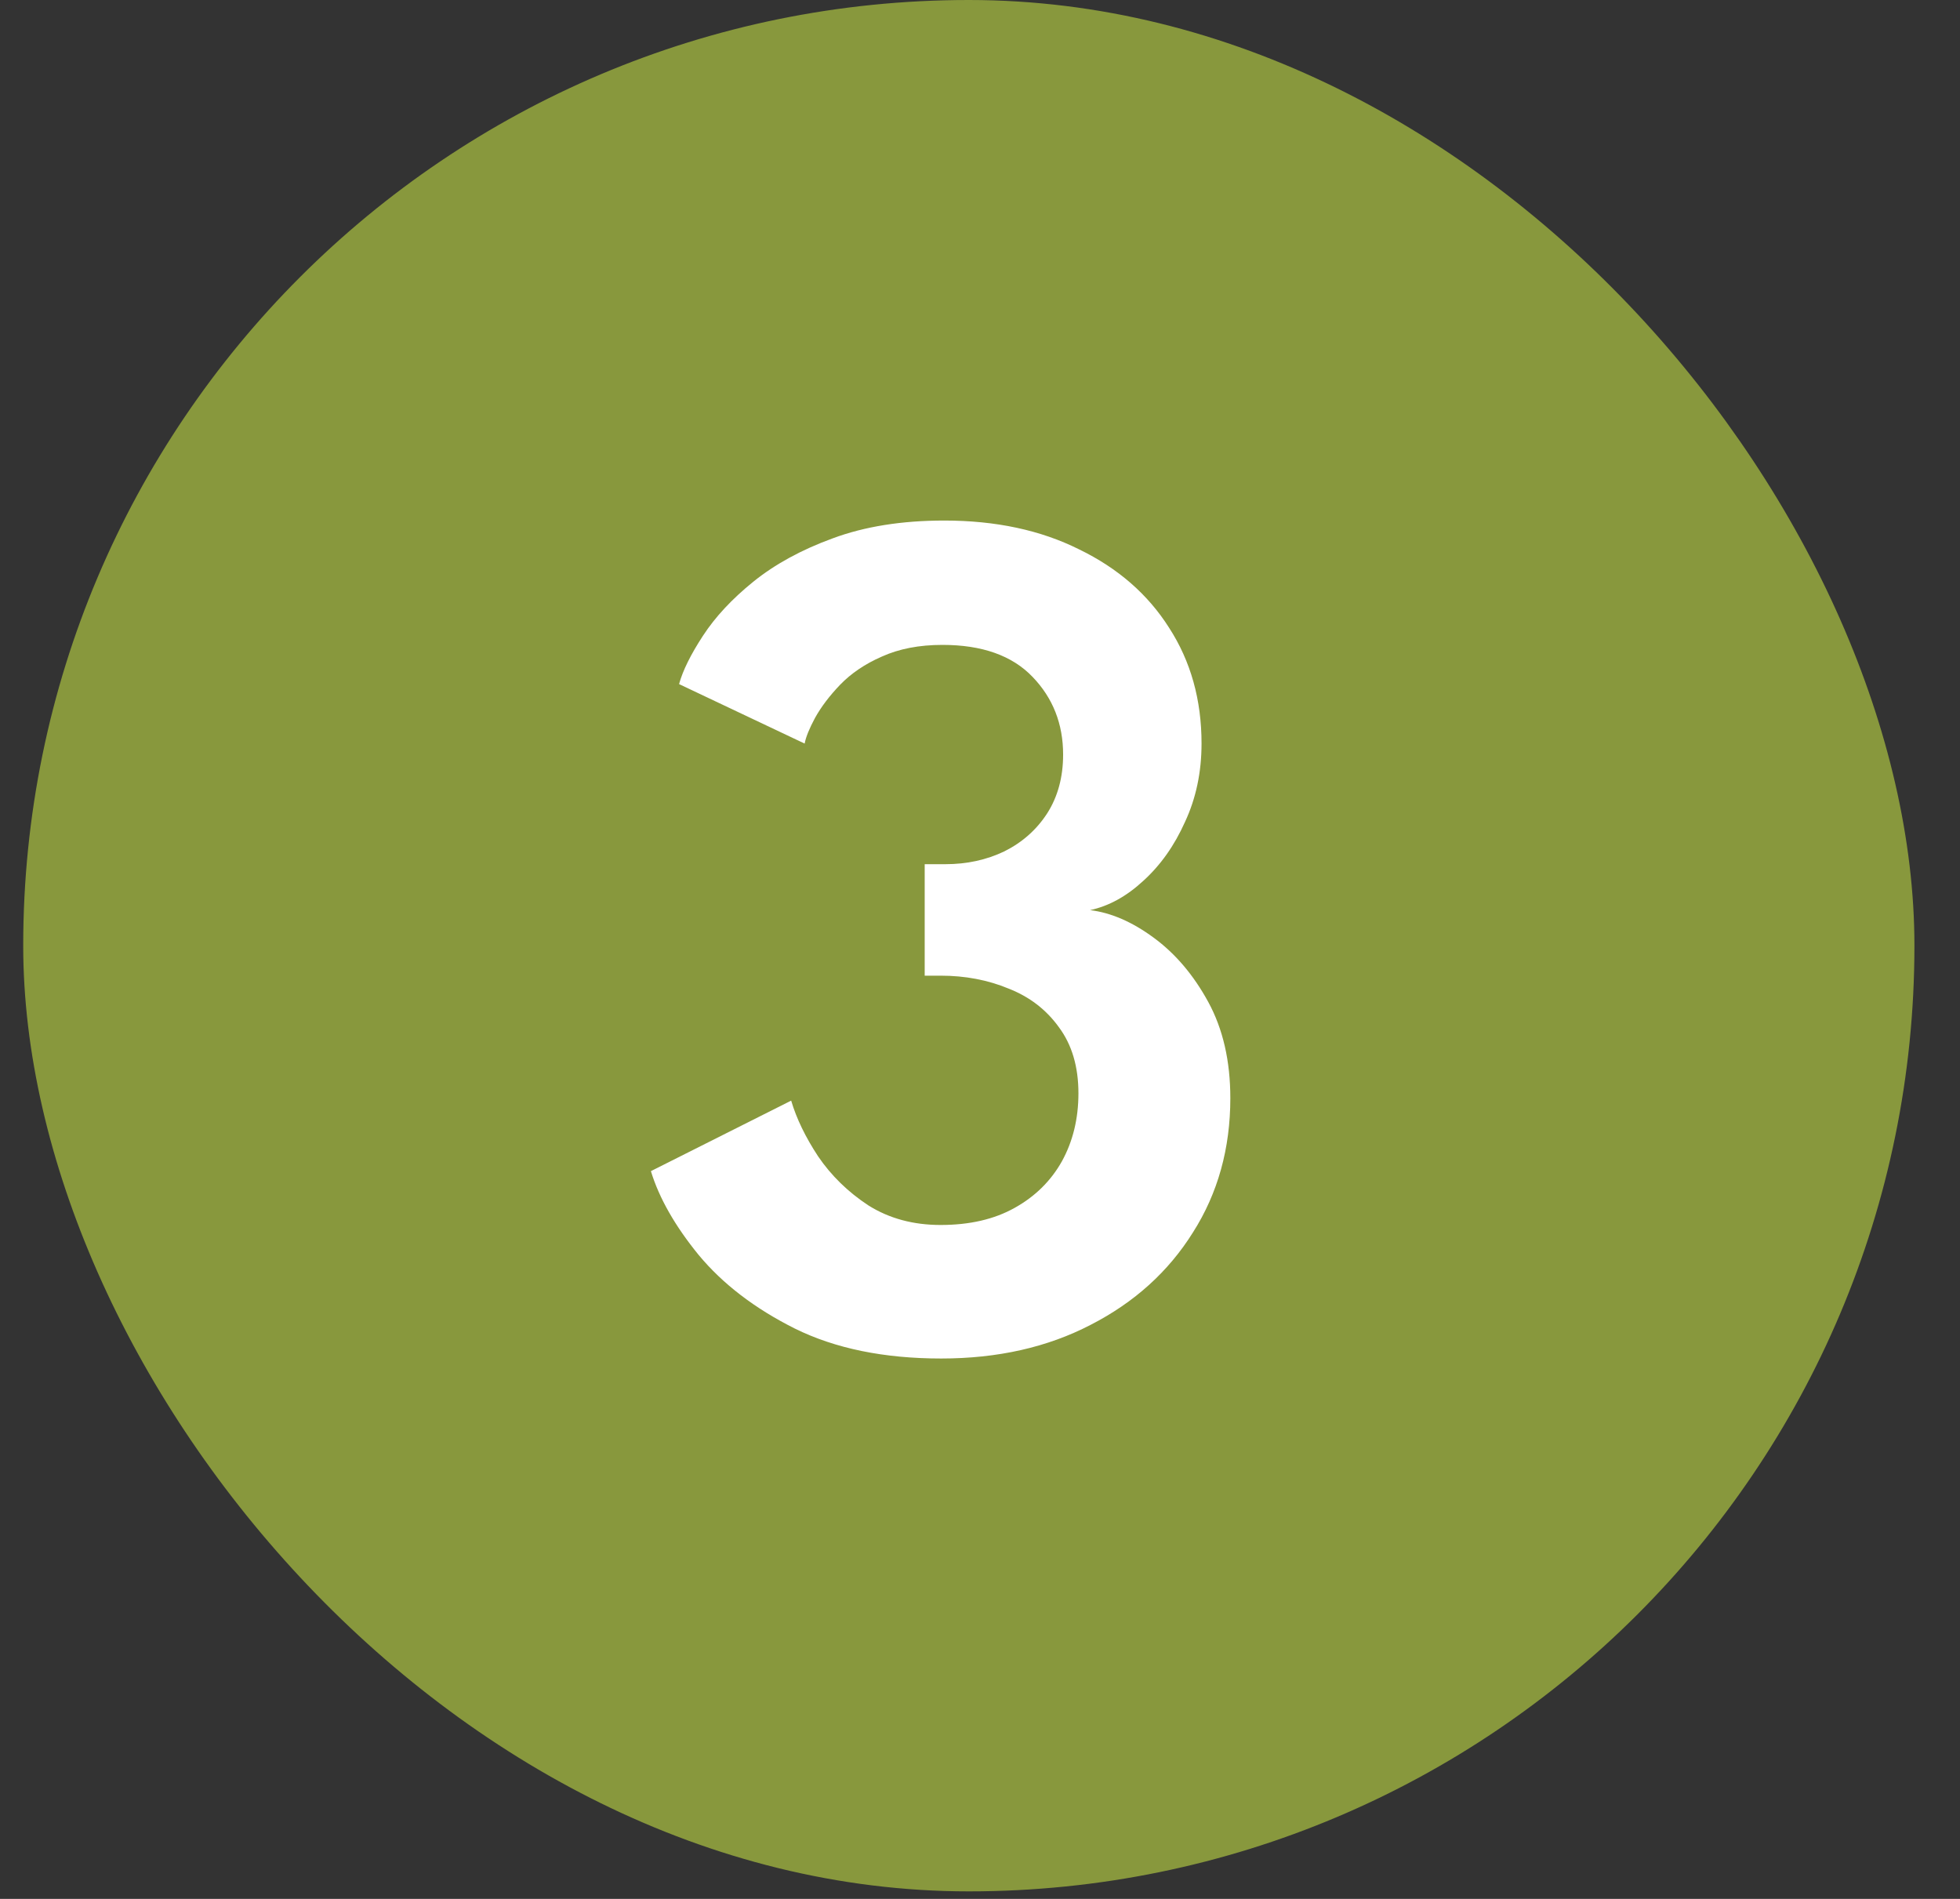
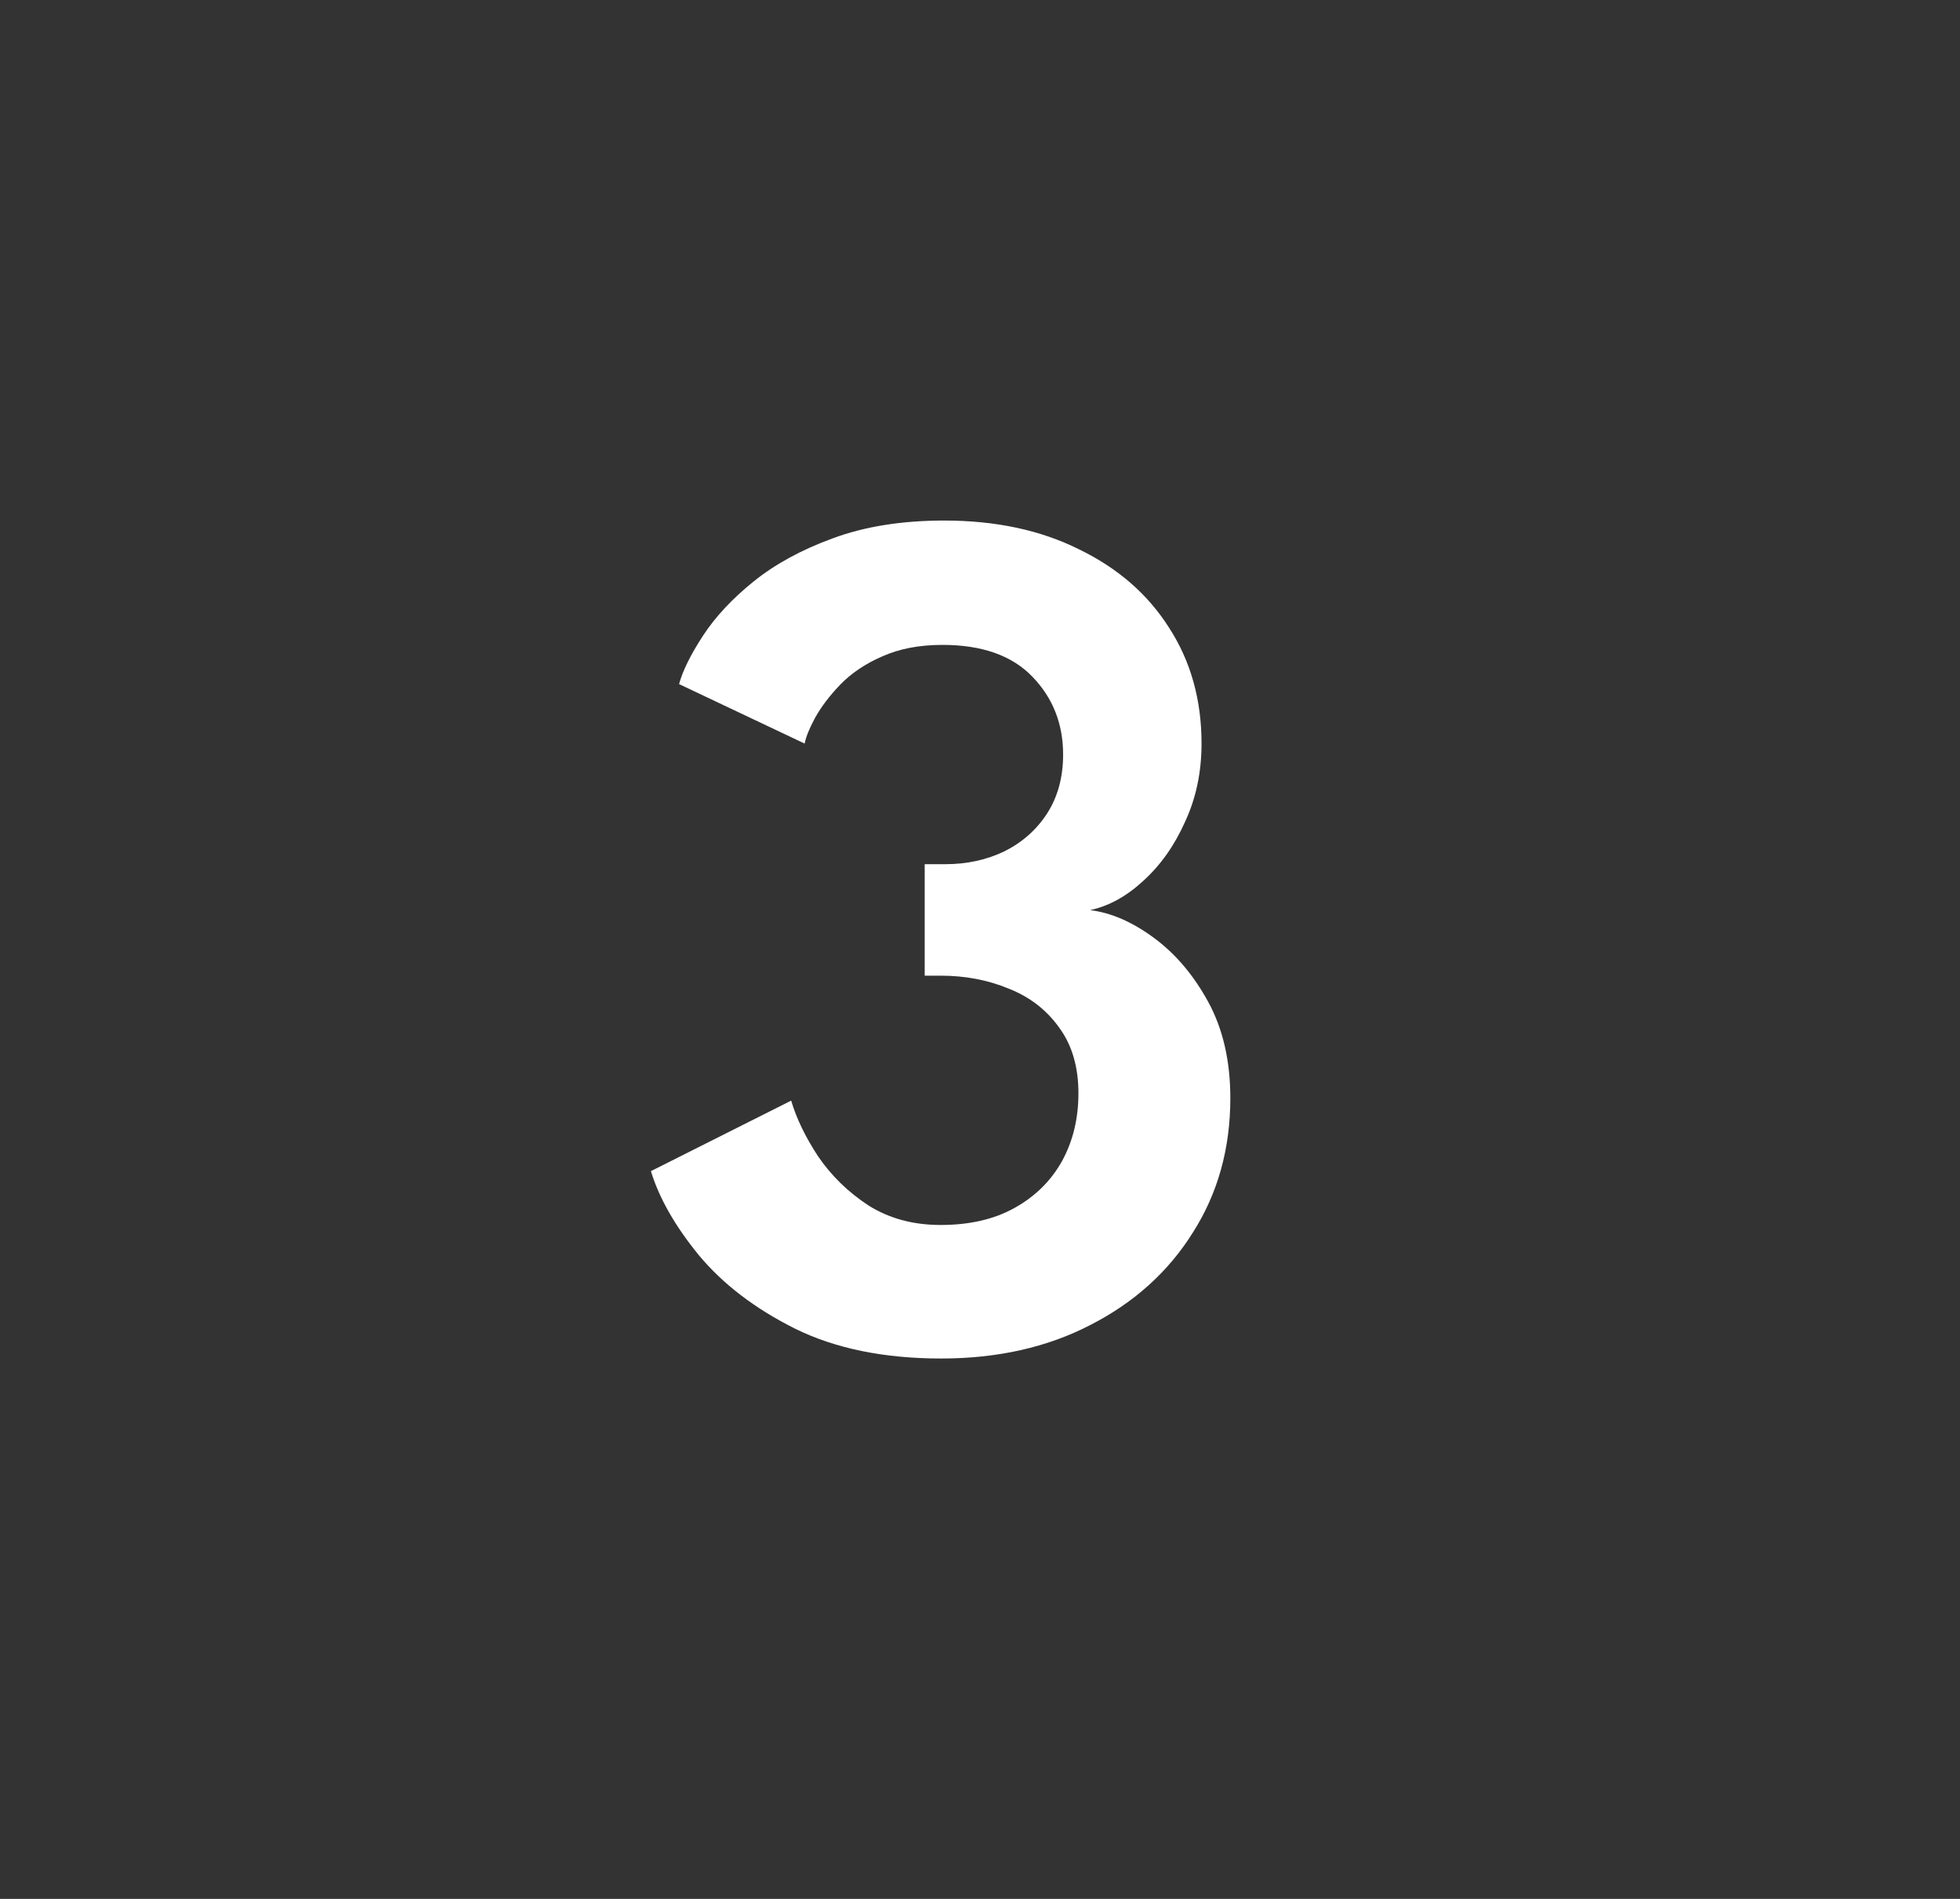
<svg xmlns="http://www.w3.org/2000/svg" width="32" height="31" viewBox="0 0 32 31" fill="none">
  <rect x="0" y="0" width="32" height="31" fill="#333333" stroke="none" />
-   <rect x="0.379" width="30.877" height="30.877" rx="15.438" fill="#88983D" />
  <path d="M11.087 11.168C11.147 10.948 11.277 10.685 11.477 10.379C11.677 10.072 11.951 9.778 12.297 9.498C12.651 9.212 13.084 8.975 13.597 8.788C14.117 8.595 14.724 8.498 15.417 8.498C16.257 8.498 16.991 8.655 17.617 8.968C18.251 9.275 18.741 9.702 19.087 10.248C19.441 10.795 19.617 11.425 19.617 12.139C19.617 12.605 19.527 13.032 19.347 13.418C19.174 13.805 18.947 14.125 18.667 14.379C18.394 14.632 18.104 14.792 17.797 14.858C18.137 14.899 18.484 15.049 18.837 15.309C19.191 15.569 19.487 15.918 19.727 16.358C19.967 16.799 20.087 17.322 20.087 17.928C20.087 18.748 19.884 19.479 19.477 20.119C19.077 20.759 18.521 21.262 17.807 21.628C17.101 21.995 16.287 22.178 15.367 22.178C14.434 22.178 13.637 22.015 12.977 21.689C12.324 21.362 11.801 20.962 11.407 20.488C11.021 20.015 10.761 19.558 10.627 19.119L12.917 17.968C13.004 18.262 13.151 18.565 13.357 18.878C13.571 19.192 13.844 19.459 14.177 19.678C14.517 19.892 14.911 19.998 15.357 19.998C15.831 19.998 16.234 19.905 16.567 19.718C16.901 19.532 17.157 19.279 17.337 18.959C17.517 18.632 17.607 18.262 17.607 17.849C17.607 17.415 17.501 17.055 17.287 16.768C17.081 16.482 16.807 16.272 16.467 16.139C16.127 15.998 15.757 15.928 15.357 15.928H15.097V14.108H15.437C15.784 14.108 16.104 14.039 16.397 13.899C16.691 13.752 16.924 13.545 17.097 13.278C17.271 13.005 17.357 12.685 17.357 12.319C17.357 11.819 17.191 11.395 16.857 11.049C16.524 10.702 16.034 10.528 15.387 10.528C15.007 10.528 14.677 10.592 14.397 10.719C14.124 10.838 13.897 10.992 13.717 11.178C13.544 11.358 13.407 11.539 13.307 11.719C13.214 11.892 13.157 12.032 13.137 12.139L11.087 11.168Z" fill="white" />
</svg>